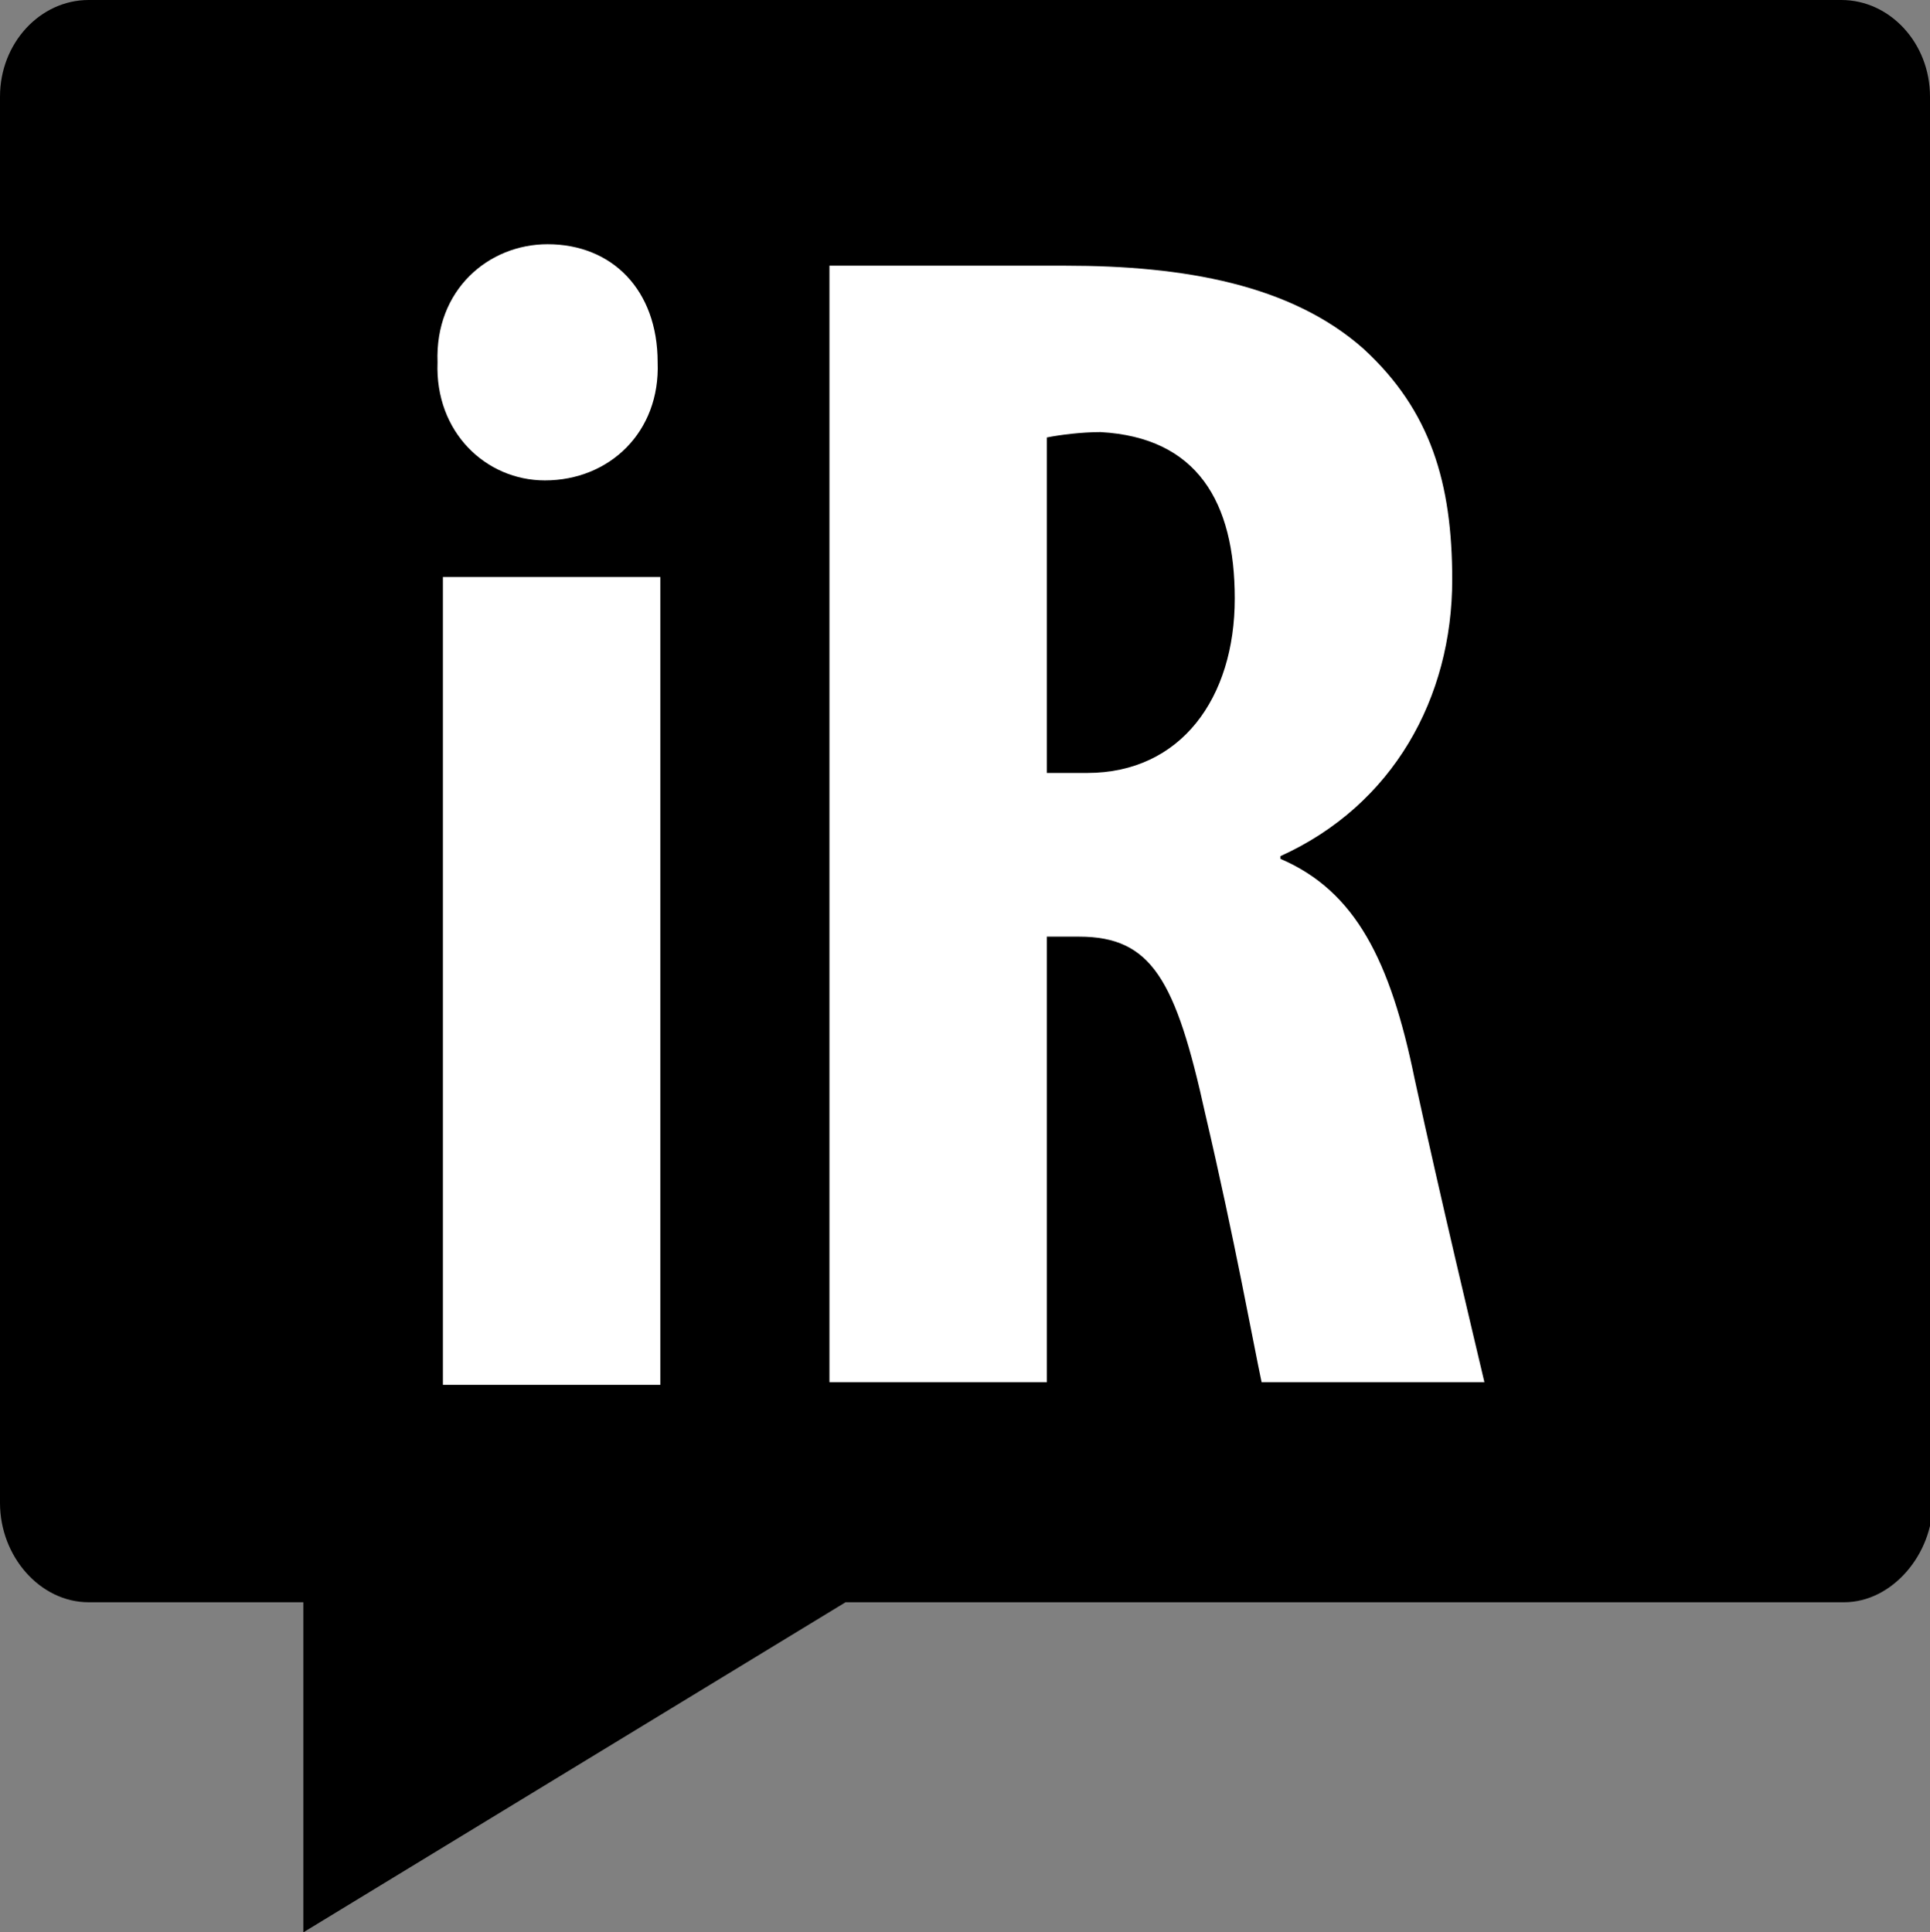
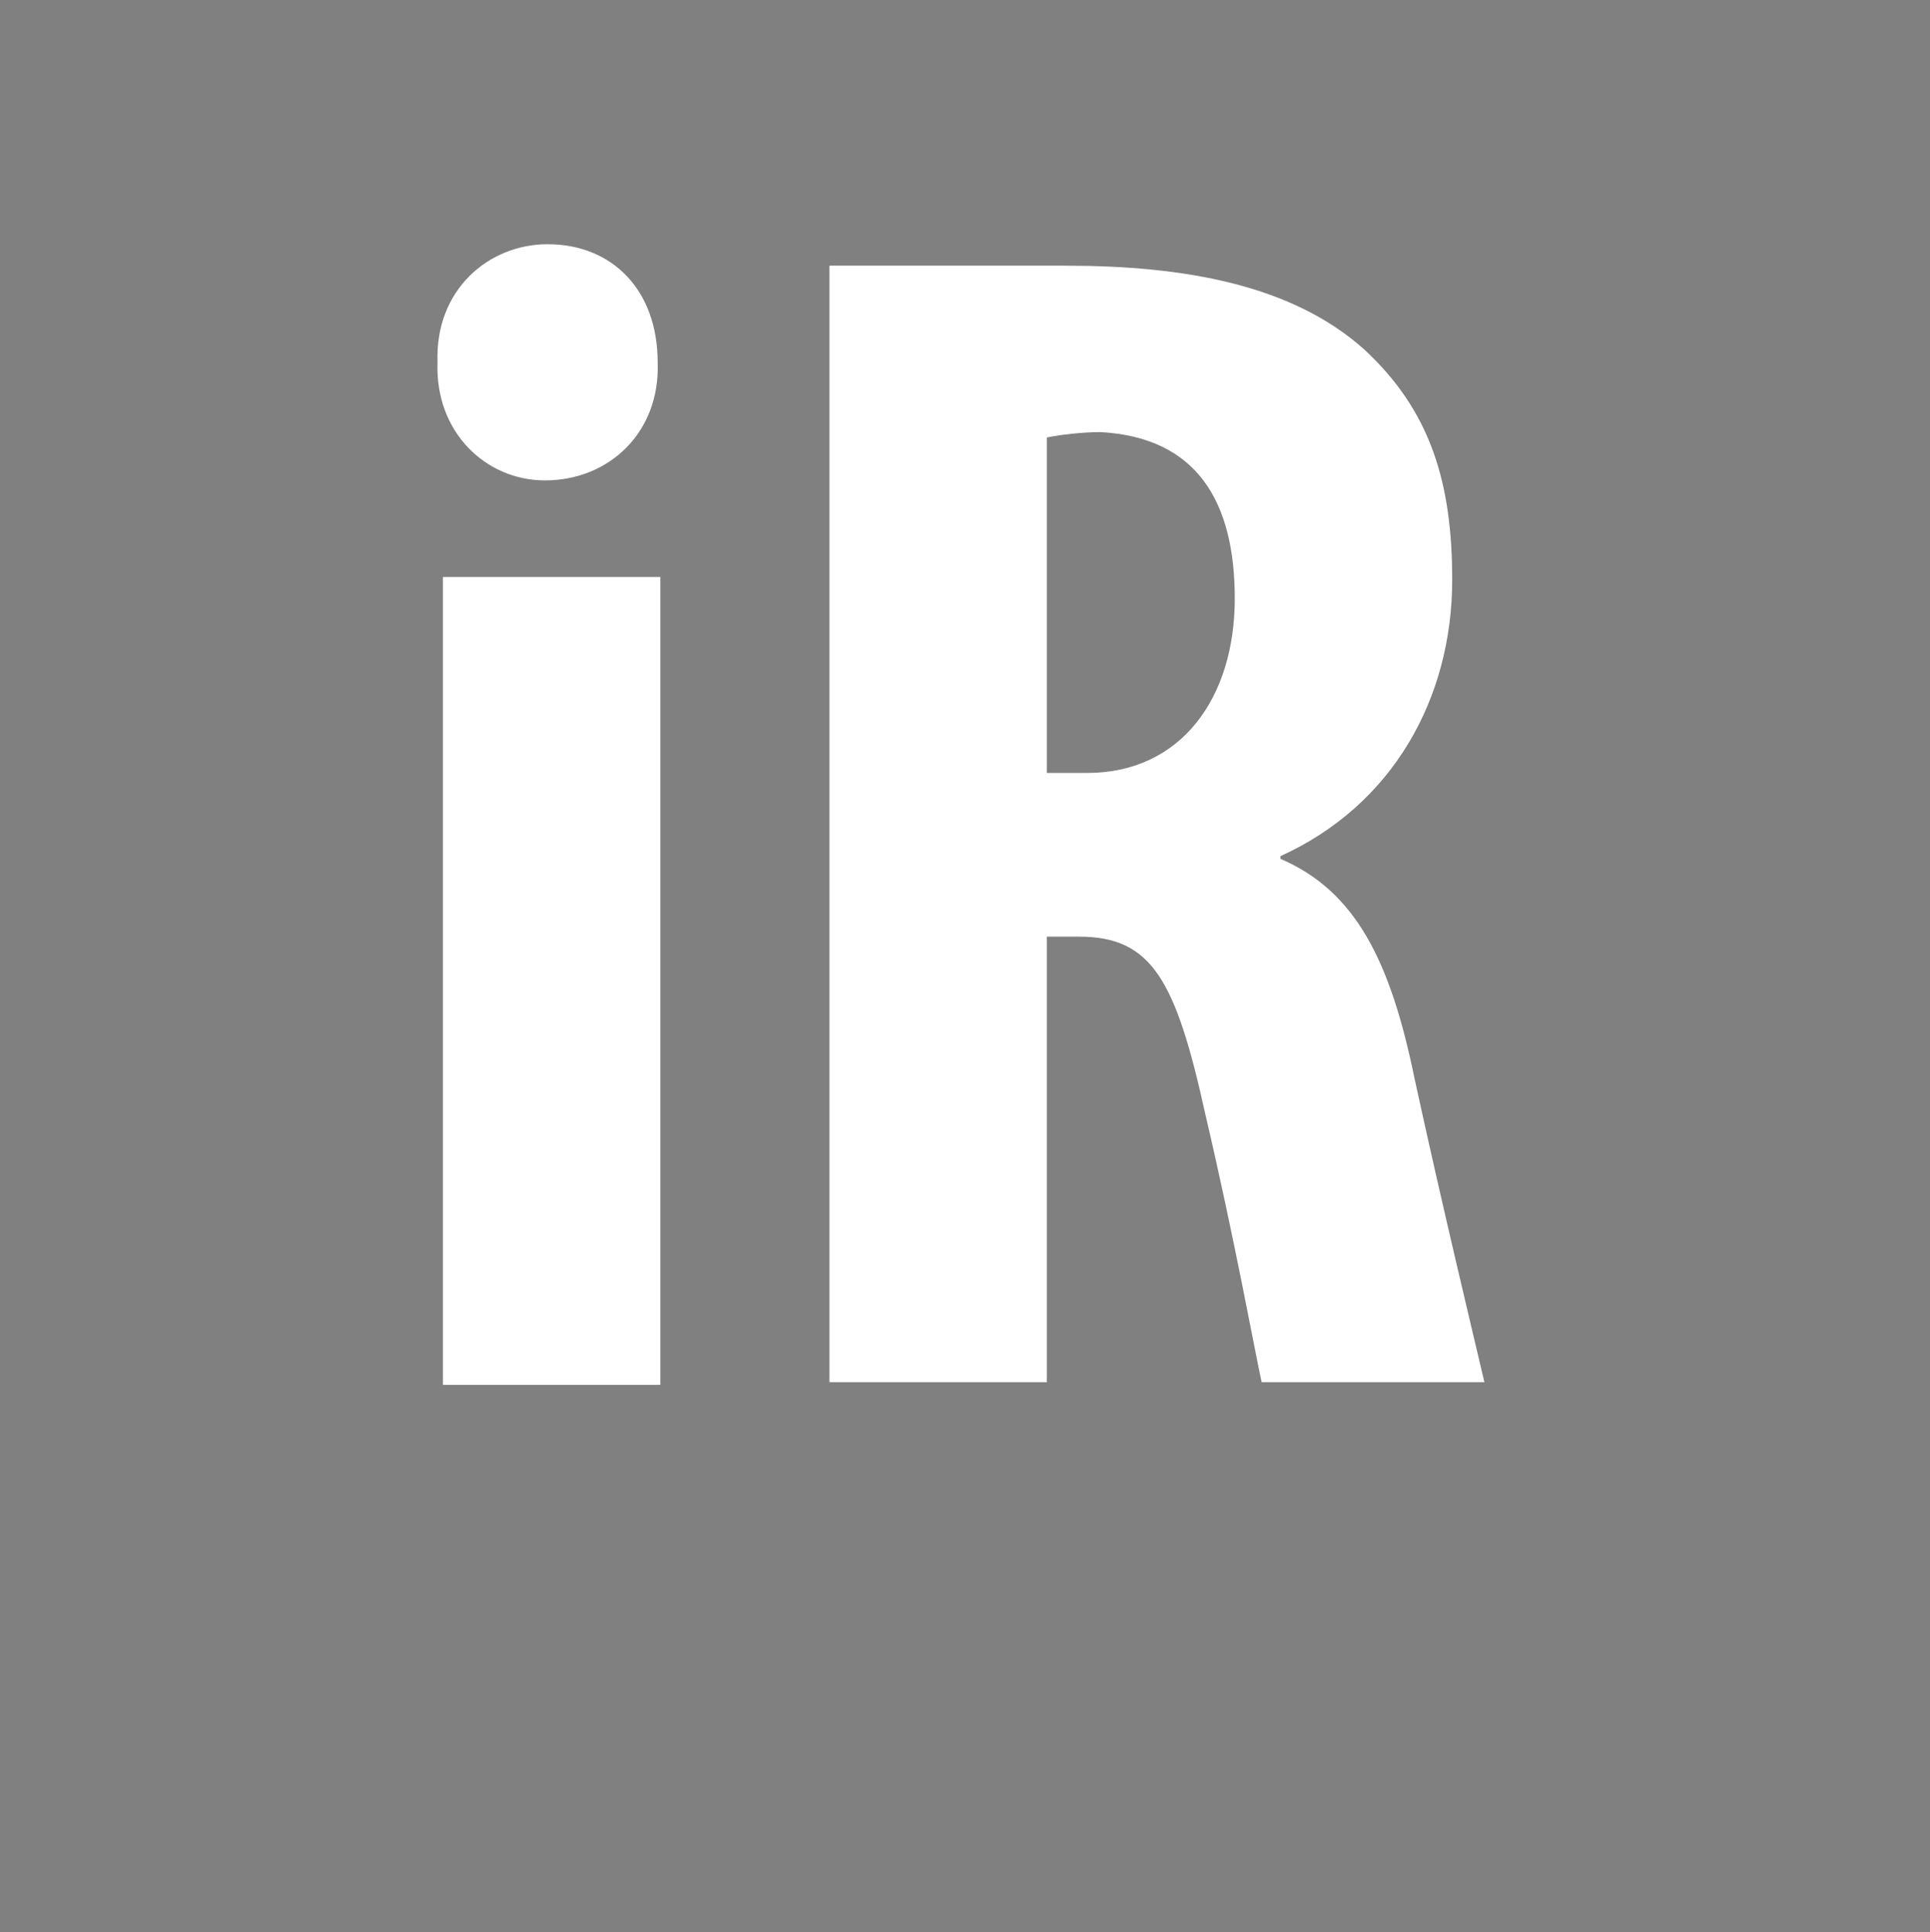
<svg xmlns="http://www.w3.org/2000/svg" version="1.1" x="0px" y="0px" width="71.9px" height="72px" viewBox="0 0 71.9 72" enable-background="new 0 0 71.9 72" xml:space="preserve">
  <rect x="0" y="0" width="71.9" height="72" fill="#808080" stroke="none" />
  <g id="Layer_2">
</g>
  <g id="Layer_1">
    <g>
-       <path fill-rule="evenodd" clip-rule="evenodd" d="M71.9,3.6c0-2-1.5-3.6-3.3-3.6H3.3C1.5,0,0,1.6,0,3.6L0,56c0,2,1.5,3.7,3.3,3.7    h8V72l20.2-12.3h37.2c1.8,0,3.3-1.8,3.3-3.7L71.9,3.6z" />
      <g>
        <path fill="#FFFFFF" d="M24.5,13.5c0.1,2.6-1.8,4.4-4.2,4.4c-2.2,0-4.1-1.8-4-4.4c-0.1-2.7,1.9-4.4,4.1-4.4     C22.8,9.1,24.5,10.8,24.5,13.5z M16.5,51.6V21.5h8.1v30.1H16.5z" />
        <path fill="#FFFFFF" d="M30.9,9.9c2.7,0,5.7,0,8.8,0c4.4,0,8.4,0.7,11.1,3.1c2.5,2.3,3.3,5,3.3,8.6c0,4.4-2.2,8.4-6.4,10.3v0.1     c2.8,1.2,4.1,3.8,5,8.2c1,4.6,2.2,9.6,2.6,11.3H47c-0.3-1.4-1-5.3-2.1-10c-1.1-5-2-6.6-4.7-6.6H39v16.6h-8.1V9.9z M39,28.8h1.5     c3.5,0,5.5-2.8,5.5-6.5c0-3.6-1.4-6-5-6.2c-0.7,0-1.5,0.1-2,0.2V28.8z" />
      </g>
    </g>
  </g>
</svg>